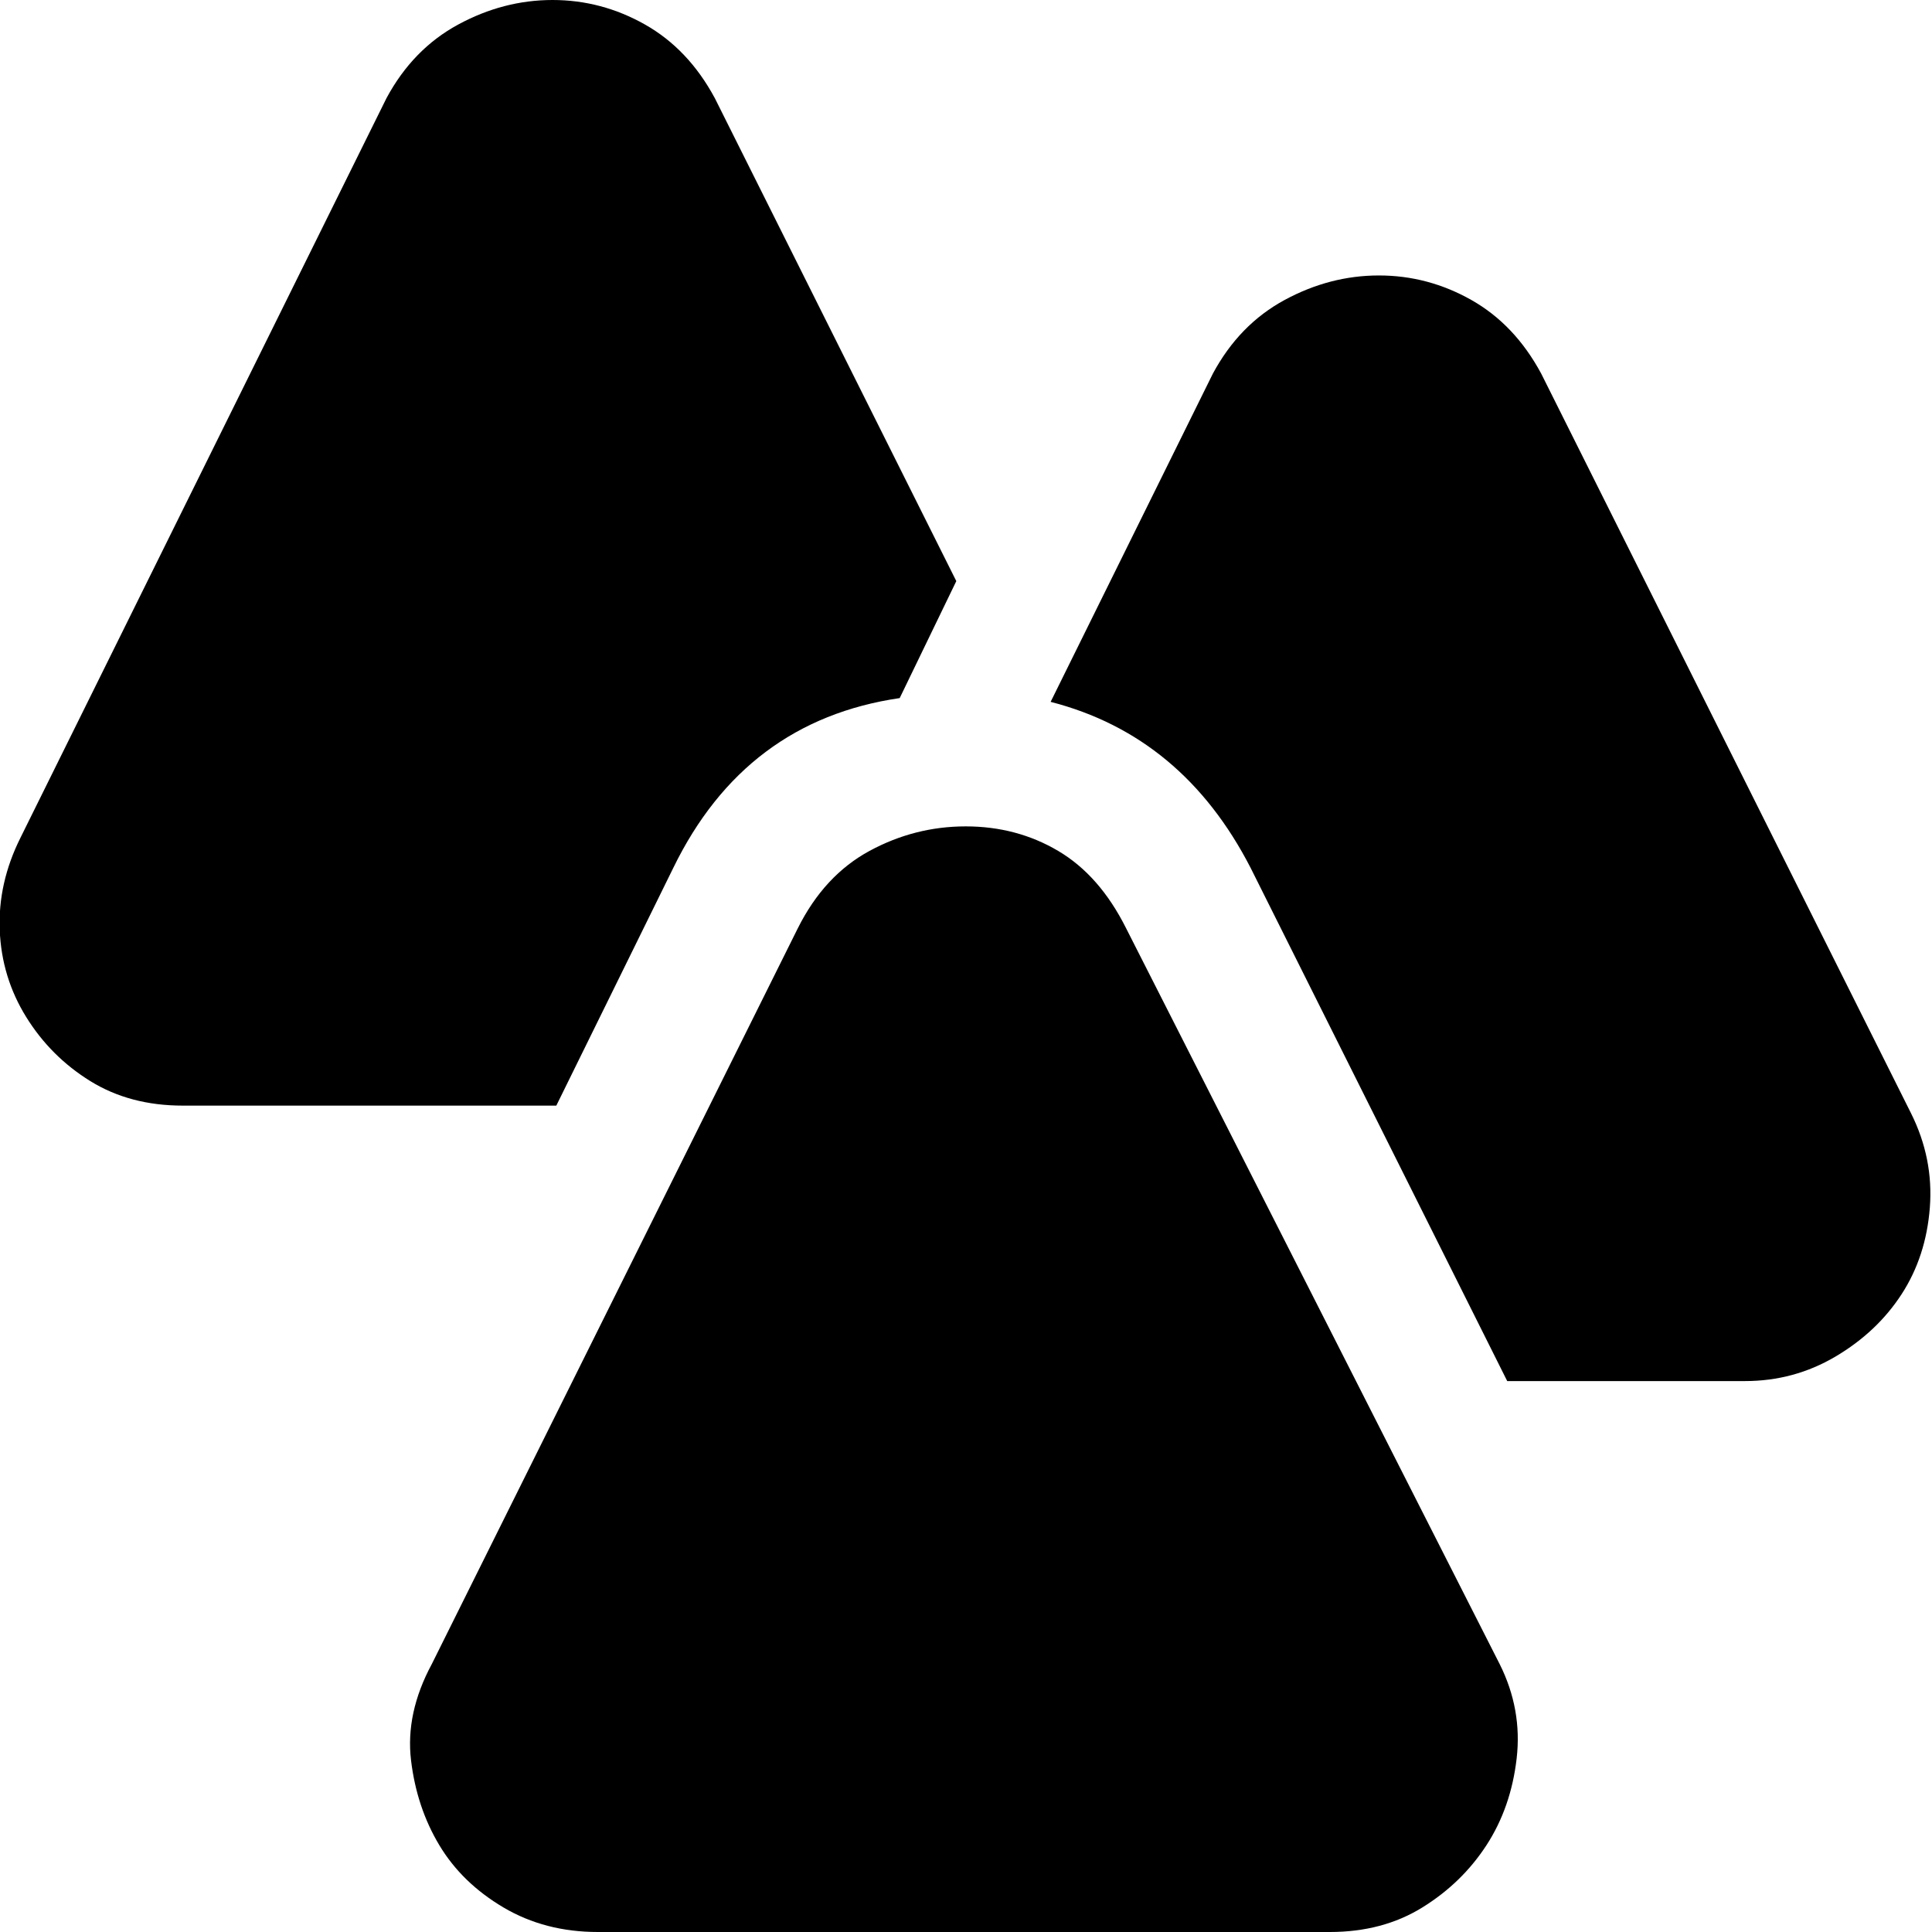
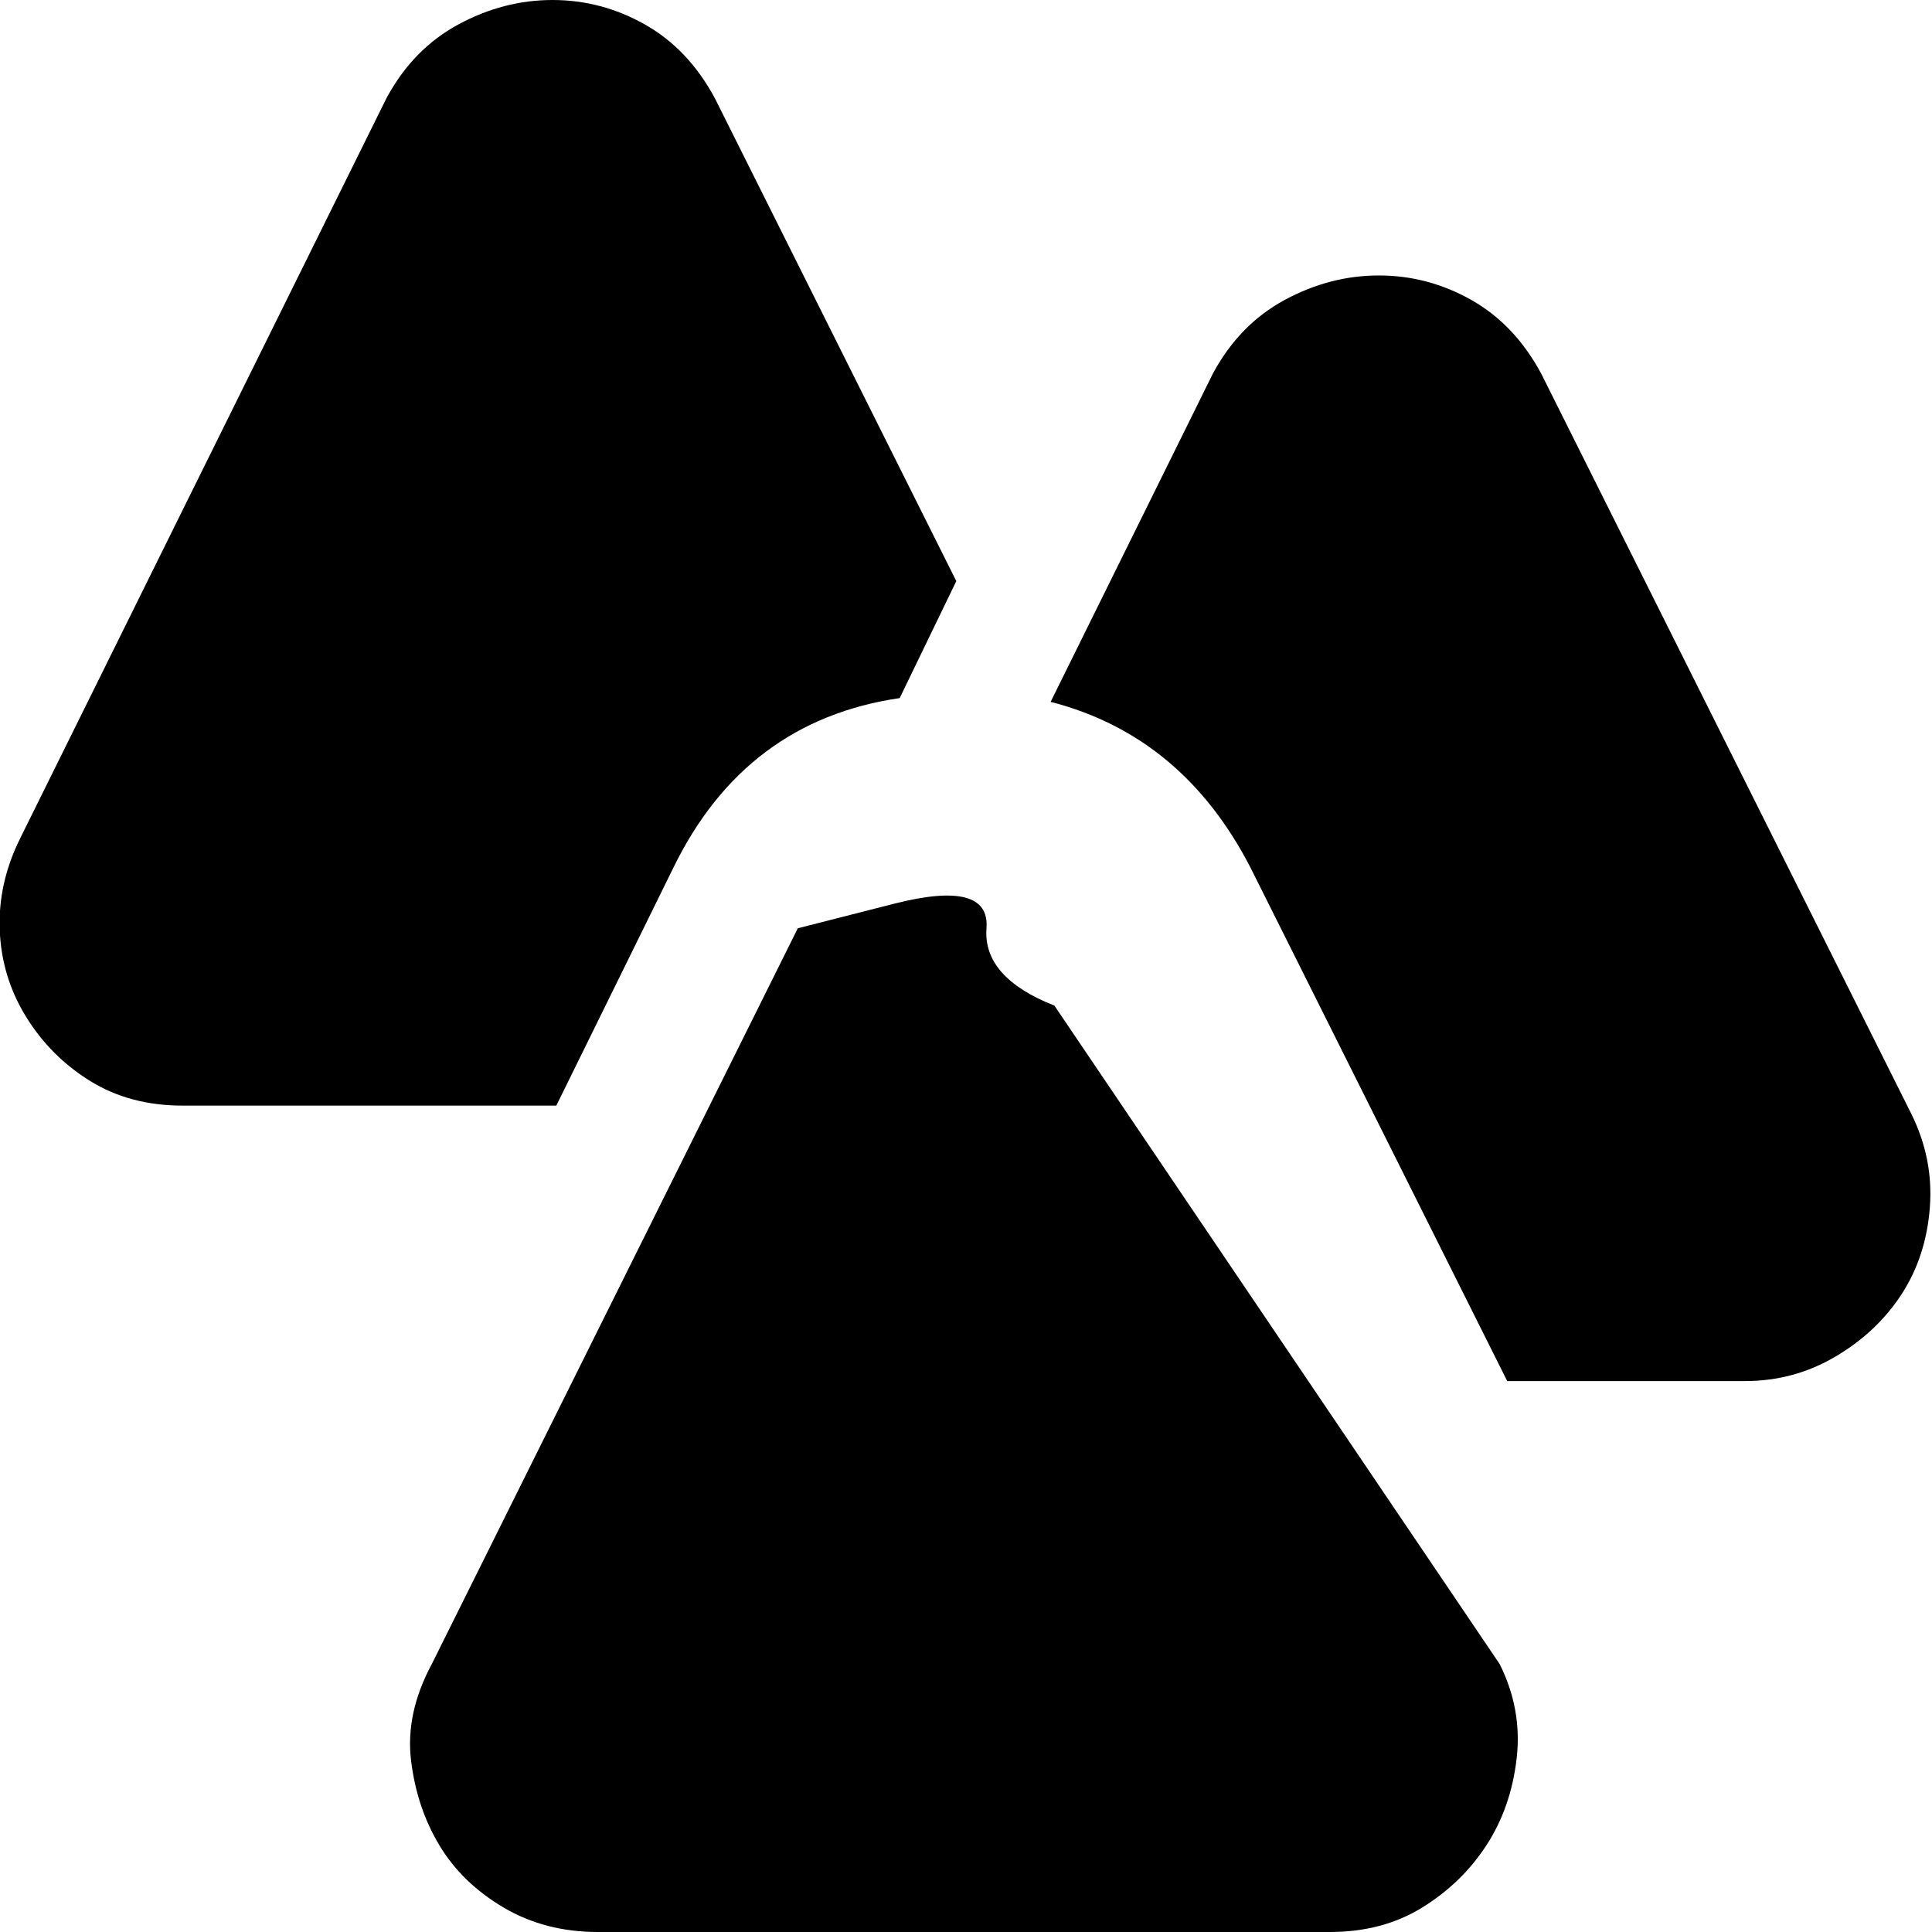
<svg xmlns="http://www.w3.org/2000/svg" viewBox="0 0 512 512">
-   <path d="M397.429 441q6 12 4.5 25t-8 23-17 16.5-24.5 6.5h-194q-14 0-25-6.5t-17-16.5-7.5-22.5 5.5-25.5l97-195q7-14 19-20.5t25.5-6.5 24.5 6.5 18 20.5zm109-146q6 12 5 25t-7.5 23-17.5 16.5-24 6.5h-63l-68-136q-18-35-53-44l43-87q7-13 19-19.5t25-6.5 24.5 6.5 18.5 19.5zm-359-2h-99q-14 0-24.5-6.5t-17-17-7-23 5.5-24.5l97-196q7-13 19-19.5t25-6.5 24.5 6.5 18.5 19.5l64 128-15 31q-41 6-60 45z" />
+   <path d="M397.429 441q6 12 4.5 25t-8 23-17 16.5-24.5 6.5h-194q-14 0-25-6.5t-17-16.5-7.5-22.5 5.5-25.5l97-195t25.5-6.5 24.5 6.5 18 20.5zm109-146q6 12 5 25t-7.5 23-17.5 16.5-24 6.5h-63l-68-136q-18-35-53-44l43-87q7-13 19-19.5t25-6.5 24.5 6.5 18.5 19.5zm-359-2h-99q-14 0-24.5-6.5t-17-17-7-23 5.5-24.5l97-196q7-13 19-19.5t25-6.5 24.5 6.5 18.5 19.5l64 128-15 31q-41 6-60 45z" />
</svg>